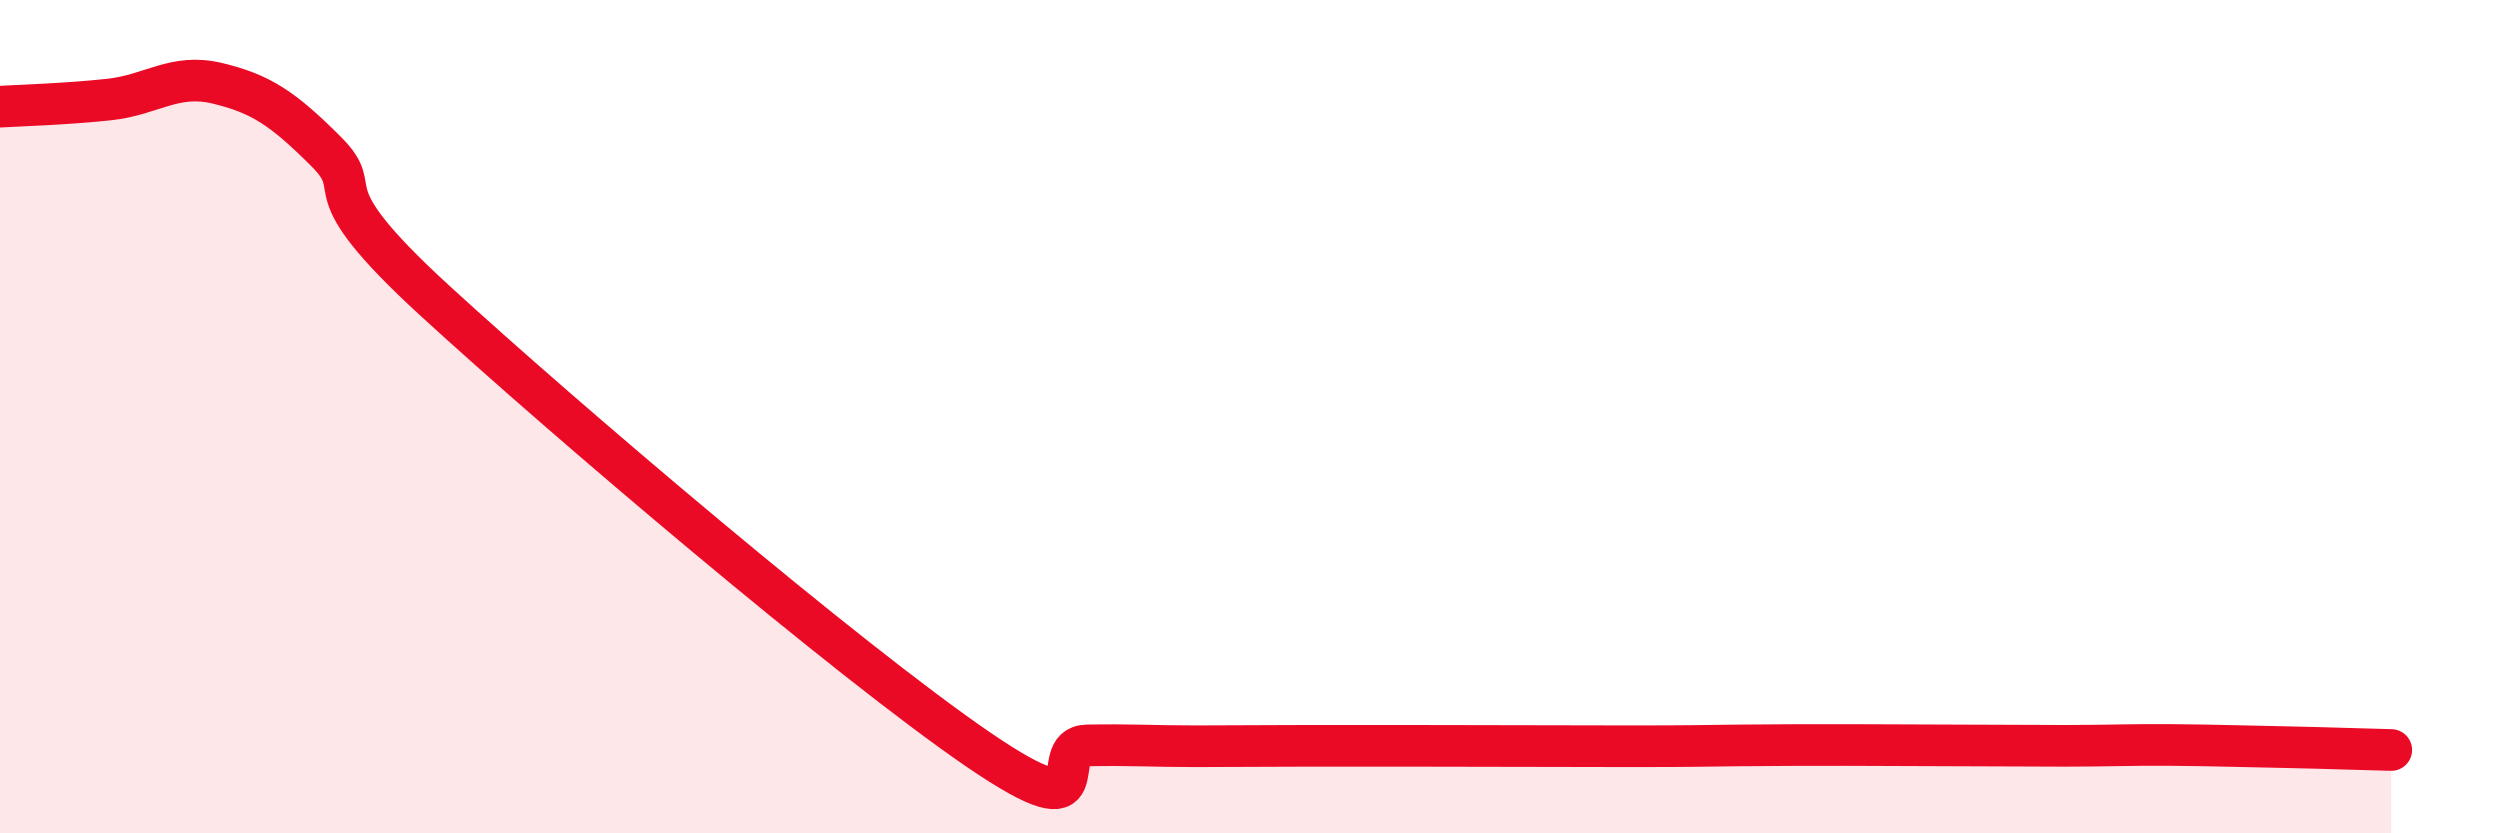
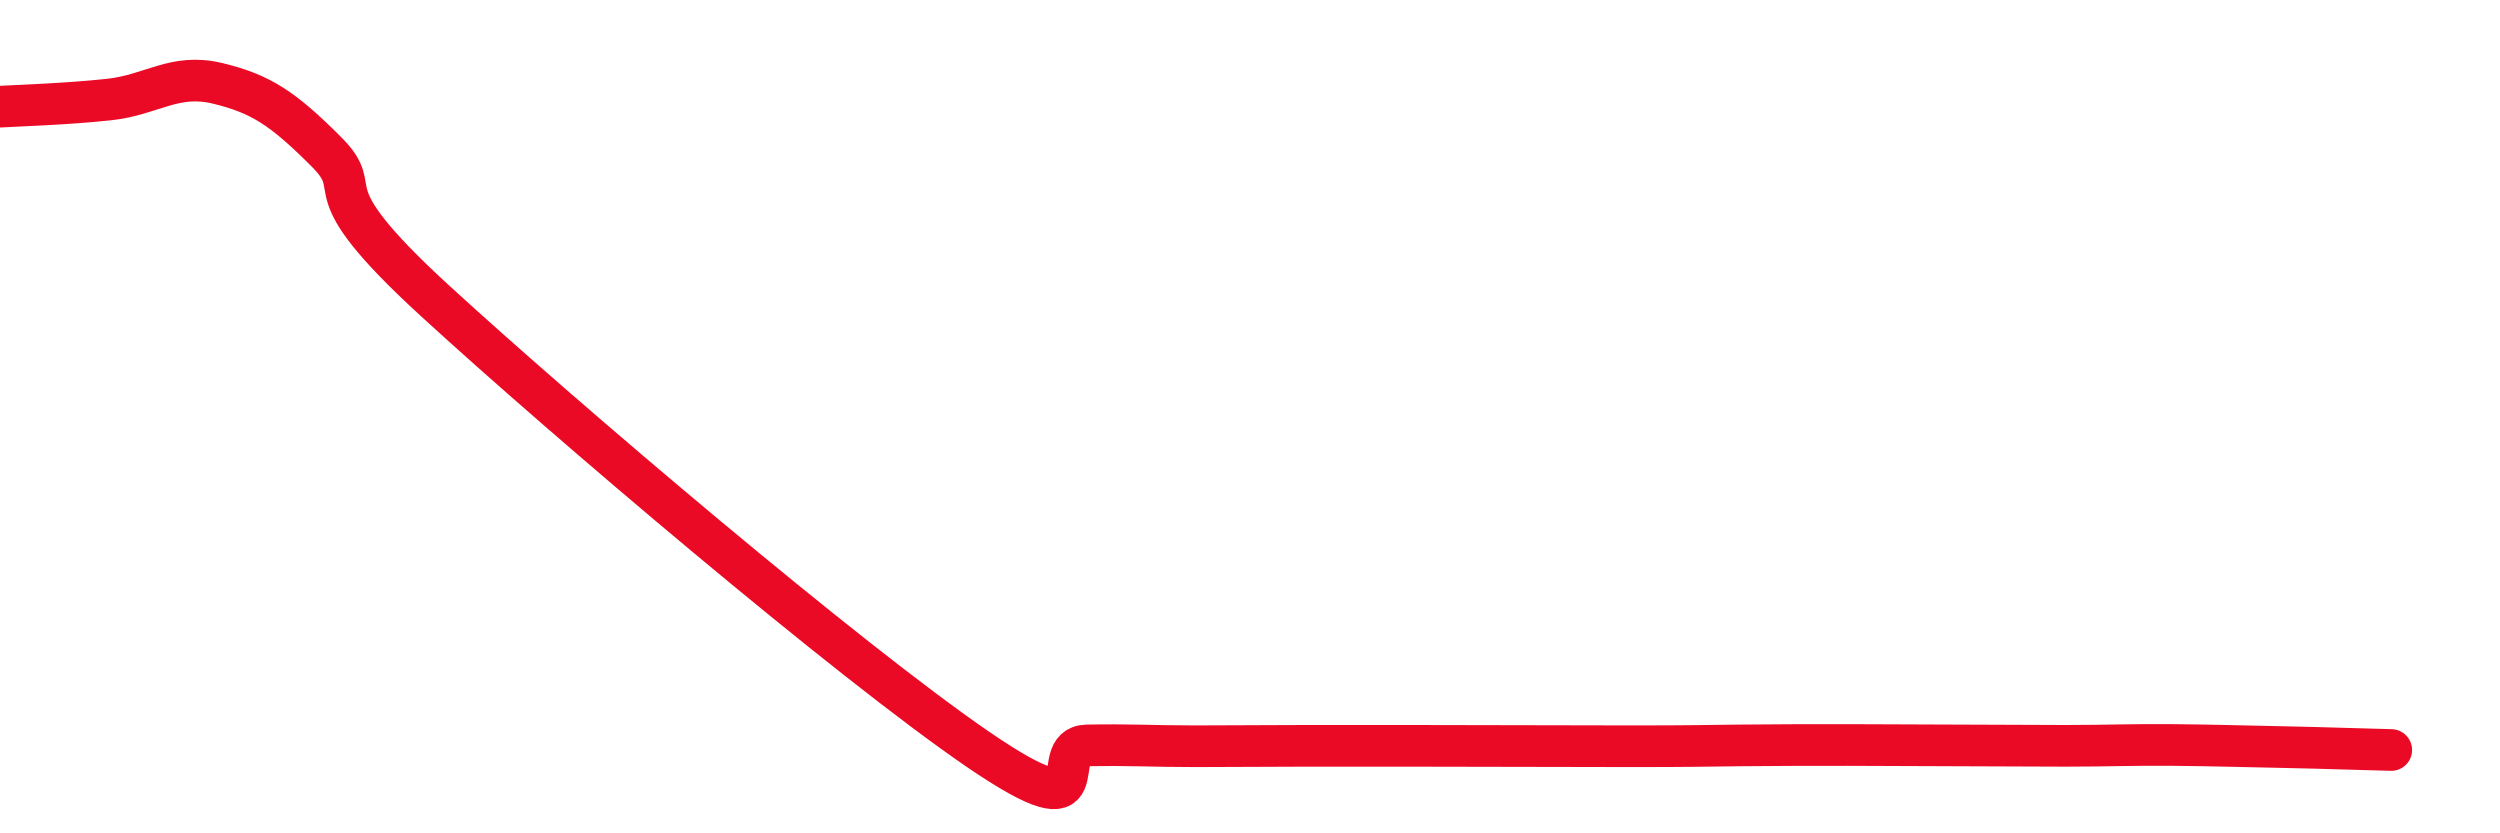
<svg xmlns="http://www.w3.org/2000/svg" width="60" height="20" viewBox="0 0 60 20">
-   <path d="M 0,2.56 C 0.52,2.53 1.57,2.5 2.61,2.39 C 3.65,2.28 4.18,1.75 5.22,2 C 6.26,2.25 6.79,2.6 7.83,3.64 C 8.87,4.68 7.3,4.34 10.43,7.21 C 13.56,10.08 20.35,15.85 23.48,17.99 C 26.61,20.13 25.05,17.91 26.09,17.89 C 27.13,17.87 27.66,17.91 28.7,17.91 C 29.74,17.91 30.26,17.9 31.3,17.9 C 32.34,17.9 32.34,17.9 33.91,17.9 C 35.48,17.9 37.56,17.91 39.13,17.91 C 40.7,17.91 40.7,17.9 41.74,17.89 C 42.78,17.88 43.31,17.88 44.35,17.88 C 45.39,17.88 45.92,17.89 46.96,17.89 C 48,17.89 48.53,17.9 49.57,17.9 C 50.61,17.9 51.13,17.87 52.17,17.88 C 53.21,17.89 53.74,17.91 54.78,17.93 C 55.82,17.95 56.87,17.99 57.39,18L57.39 20L0 20Z" fill="#EB0A25" opacity="0.1" stroke-linecap="round" stroke-linejoin="round" />
  <path d="M 0,2.56 C 0.52,2.53 1.57,2.5 2.61,2.39 C 3.65,2.28 4.18,1.75 5.22,2 C 6.26,2.25 6.79,2.6 7.83,3.64 C 8.87,4.68 7.3,4.34 10.43,7.21 C 13.56,10.08 20.35,15.85 23.48,17.99 C 26.61,20.13 25.05,17.91 26.09,17.89 C 27.13,17.87 27.66,17.91 28.7,17.91 C 29.74,17.91 30.26,17.9 31.3,17.9 C 32.34,17.9 32.34,17.9 33.91,17.9 C 35.48,17.9 37.56,17.91 39.13,17.91 C 40.7,17.91 40.7,17.9 41.74,17.89 C 42.78,17.88 43.31,17.88 44.35,17.88 C 45.39,17.88 45.92,17.89 46.96,17.89 C 48,17.89 48.53,17.9 49.57,17.9 C 50.61,17.9 51.13,17.87 52.17,17.88 C 53.21,17.89 53.74,17.91 54.78,17.93 C 55.82,17.95 56.87,17.99 57.39,18" stroke="#EB0A25" stroke-width="1" fill="none" stroke-linecap="round" stroke-linejoin="round" />
</svg>